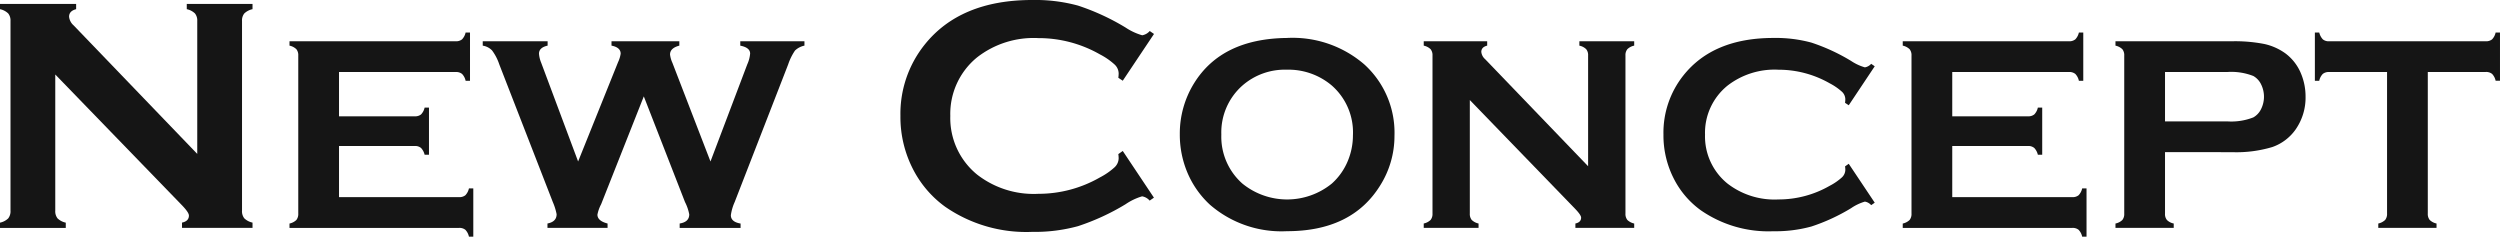
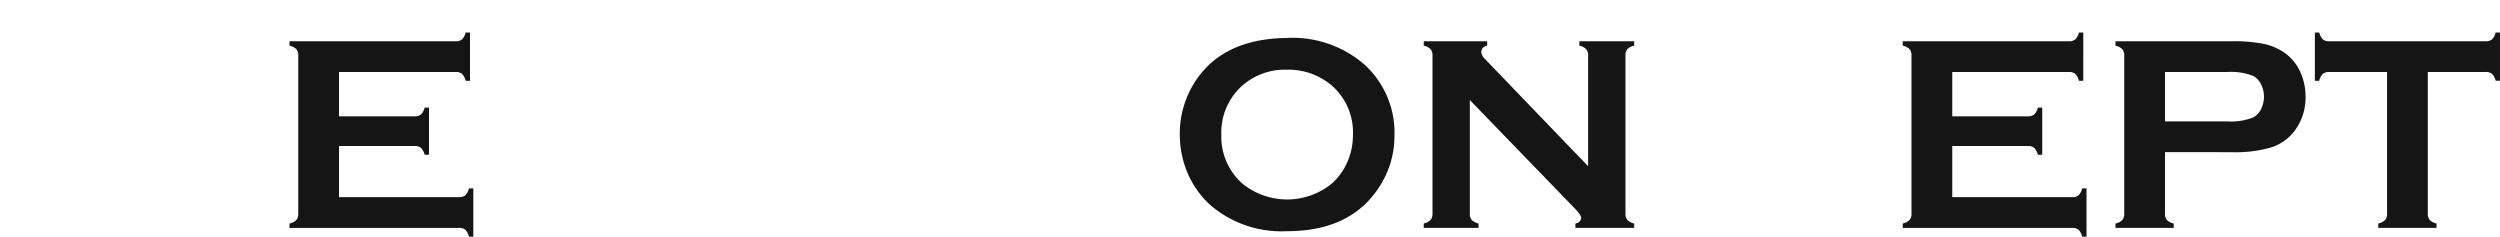
<svg xmlns="http://www.w3.org/2000/svg" width="262.355" height="24.835" viewBox="0 0 262.355 24.835">
  <defs>
    <clipPath id="clip-path">
      <rect id="長方形_13322" data-name="長方形 13322" width="262.355" height="24.835" fill="#151515" />
    </clipPath>
  </defs>
  <g id="グループ_6001" data-name="グループ 6001" transform="translate(0 0)">
    <g id="グループ_5814" data-name="グループ 5814" transform="translate(0 0)" clip-path="url(#clip-path)">
-       <path id="パス_12049" data-name="パス 12049" d="M5.8,7.546V21.837a1.2,1.2,0,0,0,.241.811,1.773,1.773,0,0,0,.861.447v.552H0v-.552a1.759,1.759,0,0,0,.861-.447,1.2,1.2,0,0,0,.241-.811V1.933a1.17,1.17,0,0,0-.241-.793A1.759,1.759,0,0,0,0,.692V.14H7.99V.692c-.494.126-.741.391-.741.791a1.4,1.4,0,0,0,.482.914L20.7,15.88V1.933a1.17,1.17,0,0,0-.241-.793A1.759,1.759,0,0,0,19.6.692V.14H26.5V.692a1.773,1.773,0,0,0-.861.447,1.17,1.17,0,0,0-.241.793v19.9a1.2,1.2,0,0,0,.241.811,1.773,1.773,0,0,0,.861.447v.552H19.1v-.552c.482-.1.726-.35.726-.741q0-.344-.846-1.2Z" transform="translate(0 0.271)" fill="#151515" />
      <path id="パス_12050" data-name="パス 12050" d="M15.534,13.072v5.366h12.6a.987.987,0,0,0,.661-.2,1.489,1.489,0,0,0,.373-.717h.458v5.063h-.458a1.489,1.489,0,0,0-.373-.717.987.987,0,0,0-.661-.2H10.338v-.458a1.487,1.487,0,0,0,.72-.373,1.014,1.014,0,0,0,.2-.676V3.585a1,1,0,0,0-.2-.673,1.487,1.487,0,0,0-.72-.373V2.081h17.45a.973.973,0,0,0,.661-.206,1.48,1.48,0,0,0,.37-.714h.461V6.227H28.82a1.466,1.466,0,0,0-.37-.714.973.973,0,0,0-.661-.206H15.534V9.957h7.949a.987.987,0,0,0,.661-.2,1.475,1.475,0,0,0,.373-.717h.458v4.949h-.458a1.527,1.527,0,0,0-.373-.708.945.945,0,0,0-.661-.209Z" transform="translate(20.043 2.25)" fill="#151515" />
-       <path id="パス_12051" data-name="パス 12051" d="M34.142,7.259l-4.479,11.32a3.909,3.909,0,0,0-.388,1.09c0,.441.356.749,1.064.932v.458H24.032V20.6q.961-.185.961-.976a6.179,6.179,0,0,0-.4-1.278L18.975,3.9a5.194,5.194,0,0,0-.752-1.455,1.7,1.7,0,0,0-.984-.508V1.473h6.809v.461c-.6.132-.905.414-.905.846a3.086,3.086,0,0,0,.229.946l3.876,10.365L31.441,3.668a3.2,3.2,0,0,0,.273-.888q0-.661-.961-.846V1.473h7.118v.461c-.652.17-.976.482-.976.932a2.942,2.942,0,0,0,.244.861l4,10.365L45,3.9a3.436,3.436,0,0,0,.3-1.131c0-.42-.344-.7-1.034-.832V1.473H51v.461a2.021,2.021,0,0,0-.99.514A5.929,5.929,0,0,0,49.294,3.9l-5.616,14.45a5.03,5.03,0,0,0-.4,1.378q0,.705,1.02.876v.458H37.906V20.6q1.005-.159,1.005-.961a4.789,4.789,0,0,0-.447-1.293Z" transform="translate(33.42 2.855)" fill="#151515" />
-       <path id="パス_12052" data-name="パス 12052" d="M55.485,15.843l3.271,4.9-.447.312a1.335,1.335,0,0,0-.793-.45,6.13,6.13,0,0,0-1.737.829,24.118,24.118,0,0,1-4.987,2.3,17.168,17.168,0,0,1-4.811.6A14.954,14.954,0,0,1,36.853,21.7a11.092,11.092,0,0,1-3.306-3.806,11.947,11.947,0,0,1-1.393-5.734,11.6,11.6,0,0,1,2.5-7.42Q38.4,0,46,0a17.132,17.132,0,0,1,4.787.588,24.157,24.157,0,0,1,5,2.307,6.238,6.238,0,0,0,1.737.808,1.343,1.343,0,0,0,.793-.447l.447.309L55.485,8.472l-.464-.309a3.734,3.734,0,0,0,.035-.464,1.315,1.315,0,0,0-.432-.932A7.149,7.149,0,0,0,53.093,5.71,12.977,12.977,0,0,0,46.633,4a9.661,9.661,0,0,0-6.421,2.01,7.64,7.64,0,0,0-2.824,6.16,7.64,7.64,0,0,0,2.824,6.16,9.661,9.661,0,0,0,6.421,2.01,12.926,12.926,0,0,0,6.459-1.722,7.149,7.149,0,0,0,1.531-1.058,1.327,1.327,0,0,0,.432-.937,3.413,3.413,0,0,0-.035-.45Z" transform="translate(62.339 -0.001)" fill="#151515" />
      <path id="パス_12053" data-name="パス 12053" d="M53.357,1.356a11.511,11.511,0,0,1,8.129,2.771,9.673,9.673,0,0,1,3.171,7.488,9.731,9.731,0,0,1-1.522,5.254q-2.971,4.761-9.748,4.764A11.447,11.447,0,0,1,45.3,18.862a9.7,9.7,0,0,1-2.442-3.544,10.238,10.238,0,0,1-.729-3.832,10.039,10.039,0,0,1,1.5-5.381q2.892-4.664,9.721-4.749m.018,3.33A6.753,6.753,0,0,0,48.7,6.349a6.558,6.558,0,0,0-2.213,5.146A6.558,6.558,0,0,0,48.7,16.64a7.44,7.44,0,0,0,9.378,0,6.53,6.53,0,0,0,1.7-2.422,6.992,6.992,0,0,0,.52-2.639,6.538,6.538,0,0,0-2.216-5.231,7.028,7.028,0,0,0-4.708-1.663" transform="translate(81.682 2.628)" fill="#151515" />
      <path id="パス_12054" data-name="パス 12054" d="M55.678,7.644V19.555a1,1,0,0,0,.2.673,1.489,1.489,0,0,0,.717.373v.458H50.841V20.6a1.487,1.487,0,0,0,.72-.373,1,1,0,0,0,.2-.673V2.966a.979.979,0,0,0-.2-.658,1.439,1.439,0,0,0-.72-.373V1.473H57.5v.461c-.411.1-.617.323-.617.658a1.17,1.17,0,0,0,.4.761L68.091,14.589V2.966a.964.964,0,0,0-.2-.658,1.427,1.427,0,0,0-.717-.373V1.473h5.754v.461a1.428,1.428,0,0,0-.717.373.979.979,0,0,0-.2.658V19.555a1,1,0,0,0,.2.673,1.475,1.475,0,0,0,.717.373v.458H66.757V20.6c.4-.085.6-.291.6-.617q0-.287-.705-1.005Z" transform="translate(98.568 2.855)" fill="#151515" />
-       <path id="パス_12055" data-name="パス 12055" d="M78.845,14.558l2.727,4.082L81.2,18.9a1.135,1.135,0,0,0-.661-.373,5.09,5.09,0,0,0-1.449.691,20.025,20.025,0,0,1-4.155,1.919,14.238,14.238,0,0,1-4.008.5,12.461,12.461,0,0,1-7.606-2.2,9.221,9.221,0,0,1-2.757-3.171A9.976,9.976,0,0,1,59.4,11.487,9.656,9.656,0,0,1,61.483,5.3q3.125-3.945,9.457-3.947a14.252,14.252,0,0,1,3.988.488,20.3,20.3,0,0,1,4.161,1.922,5.207,5.207,0,0,0,1.449.676,1.135,1.135,0,0,0,.661-.373l.373.259L78.845,8.416l-.388-.256a2.955,2.955,0,0,0,.029-.388,1.106,1.106,0,0,0-.359-.779,6.161,6.161,0,0,0-1.278-.879,10.807,10.807,0,0,0-5.381-1.428,8.058,8.058,0,0,0-5.351,1.675A6.368,6.368,0,0,0,63.763,11.5a6.366,6.366,0,0,0,2.354,5.131A8.058,8.058,0,0,0,71.469,18.3a10.753,10.753,0,0,0,5.381-1.434,6.035,6.035,0,0,0,1.278-.882,1.112,1.112,0,0,0,.359-.782,2.658,2.658,0,0,0-.029-.373Z" transform="translate(115.166 2.63)" fill="#151515" />
      <path id="パス_12056" data-name="パス 12056" d="M73.142,13.072v5.366h12.6a.987.987,0,0,0,.661-.2,1.49,1.49,0,0,0,.373-.717h.458v5.063h-.458a1.49,1.49,0,0,0-.373-.717.987.987,0,0,0-.661-.2H67.946v-.458a1.487,1.487,0,0,0,.72-.373,1.014,1.014,0,0,0,.2-.676V3.585a1,1,0,0,0-.2-.673,1.487,1.487,0,0,0-.72-.373V2.081H85.4a.973.973,0,0,0,.661-.206,1.481,1.481,0,0,0,.37-.714h.461V6.227h-.461a1.466,1.466,0,0,0-.37-.714.973.973,0,0,0-.661-.206H73.142V9.957h7.949a.987.987,0,0,0,.661-.2,1.475,1.475,0,0,0,.373-.717h.458v4.949h-.458a1.527,1.527,0,0,0-.373-.708.945.945,0,0,0-.661-.209Z" transform="translate(131.731 2.25)" fill="#151515" />
      <path id="パス_12057" data-name="パス 12057" d="M80.742,13.111v6.456a.965.965,0,0,0,.206.667,1.379,1.379,0,0,0,.708.364v.461H75.543V20.6a1.449,1.449,0,0,0,.72-.37.987.987,0,0,0,.2-.661V2.979a1,1,0,0,0-.2-.673,1.473,1.473,0,0,0-.72-.373V1.474H87.771a15.907,15.907,0,0,1,3.391.285,5.978,5.978,0,0,1,2.219.99A4.994,4.994,0,0,1,94.93,4.674a6.237,6.237,0,0,1,.561,2.61,5.842,5.842,0,0,1-1.064,3.474A5,5,0,0,1,92,12.574a13.108,13.108,0,0,1-4.226.538Zm0-3.23h6.527a6.341,6.341,0,0,0,2.739-.417,1.991,1.991,0,0,0,.811-.867,2.919,2.919,0,0,0,0-2.613,1.991,1.991,0,0,0-.811-.867A6.324,6.324,0,0,0,87.269,4.7H80.742Z" transform="translate(146.459 2.857)" fill="#151515" />
      <path id="パス_12058" data-name="パス 12058" d="M94.515,5.308V20.16a1,1,0,0,0,.2.673,1.489,1.489,0,0,0,.717.373v.458H89.319v-.458a1.487,1.487,0,0,0,.72-.373,1,1,0,0,0,.2-.673V5.308H84.156a.982.982,0,0,0-.661.2,1.459,1.459,0,0,0-.373.72h-.458V1.161h.458a1.589,1.589,0,0,0,.379.72.96.96,0,0,0,.655.2h16.428a1,1,0,0,0,.676-.2,1.459,1.459,0,0,0,.373-.72h.458V6.224h-.458a1.459,1.459,0,0,0-.373-.72,1,1,0,0,0-.676-.2Z" transform="translate(160.263 2.25)" fill="#151515" />
    </g>
  </g>
</svg>